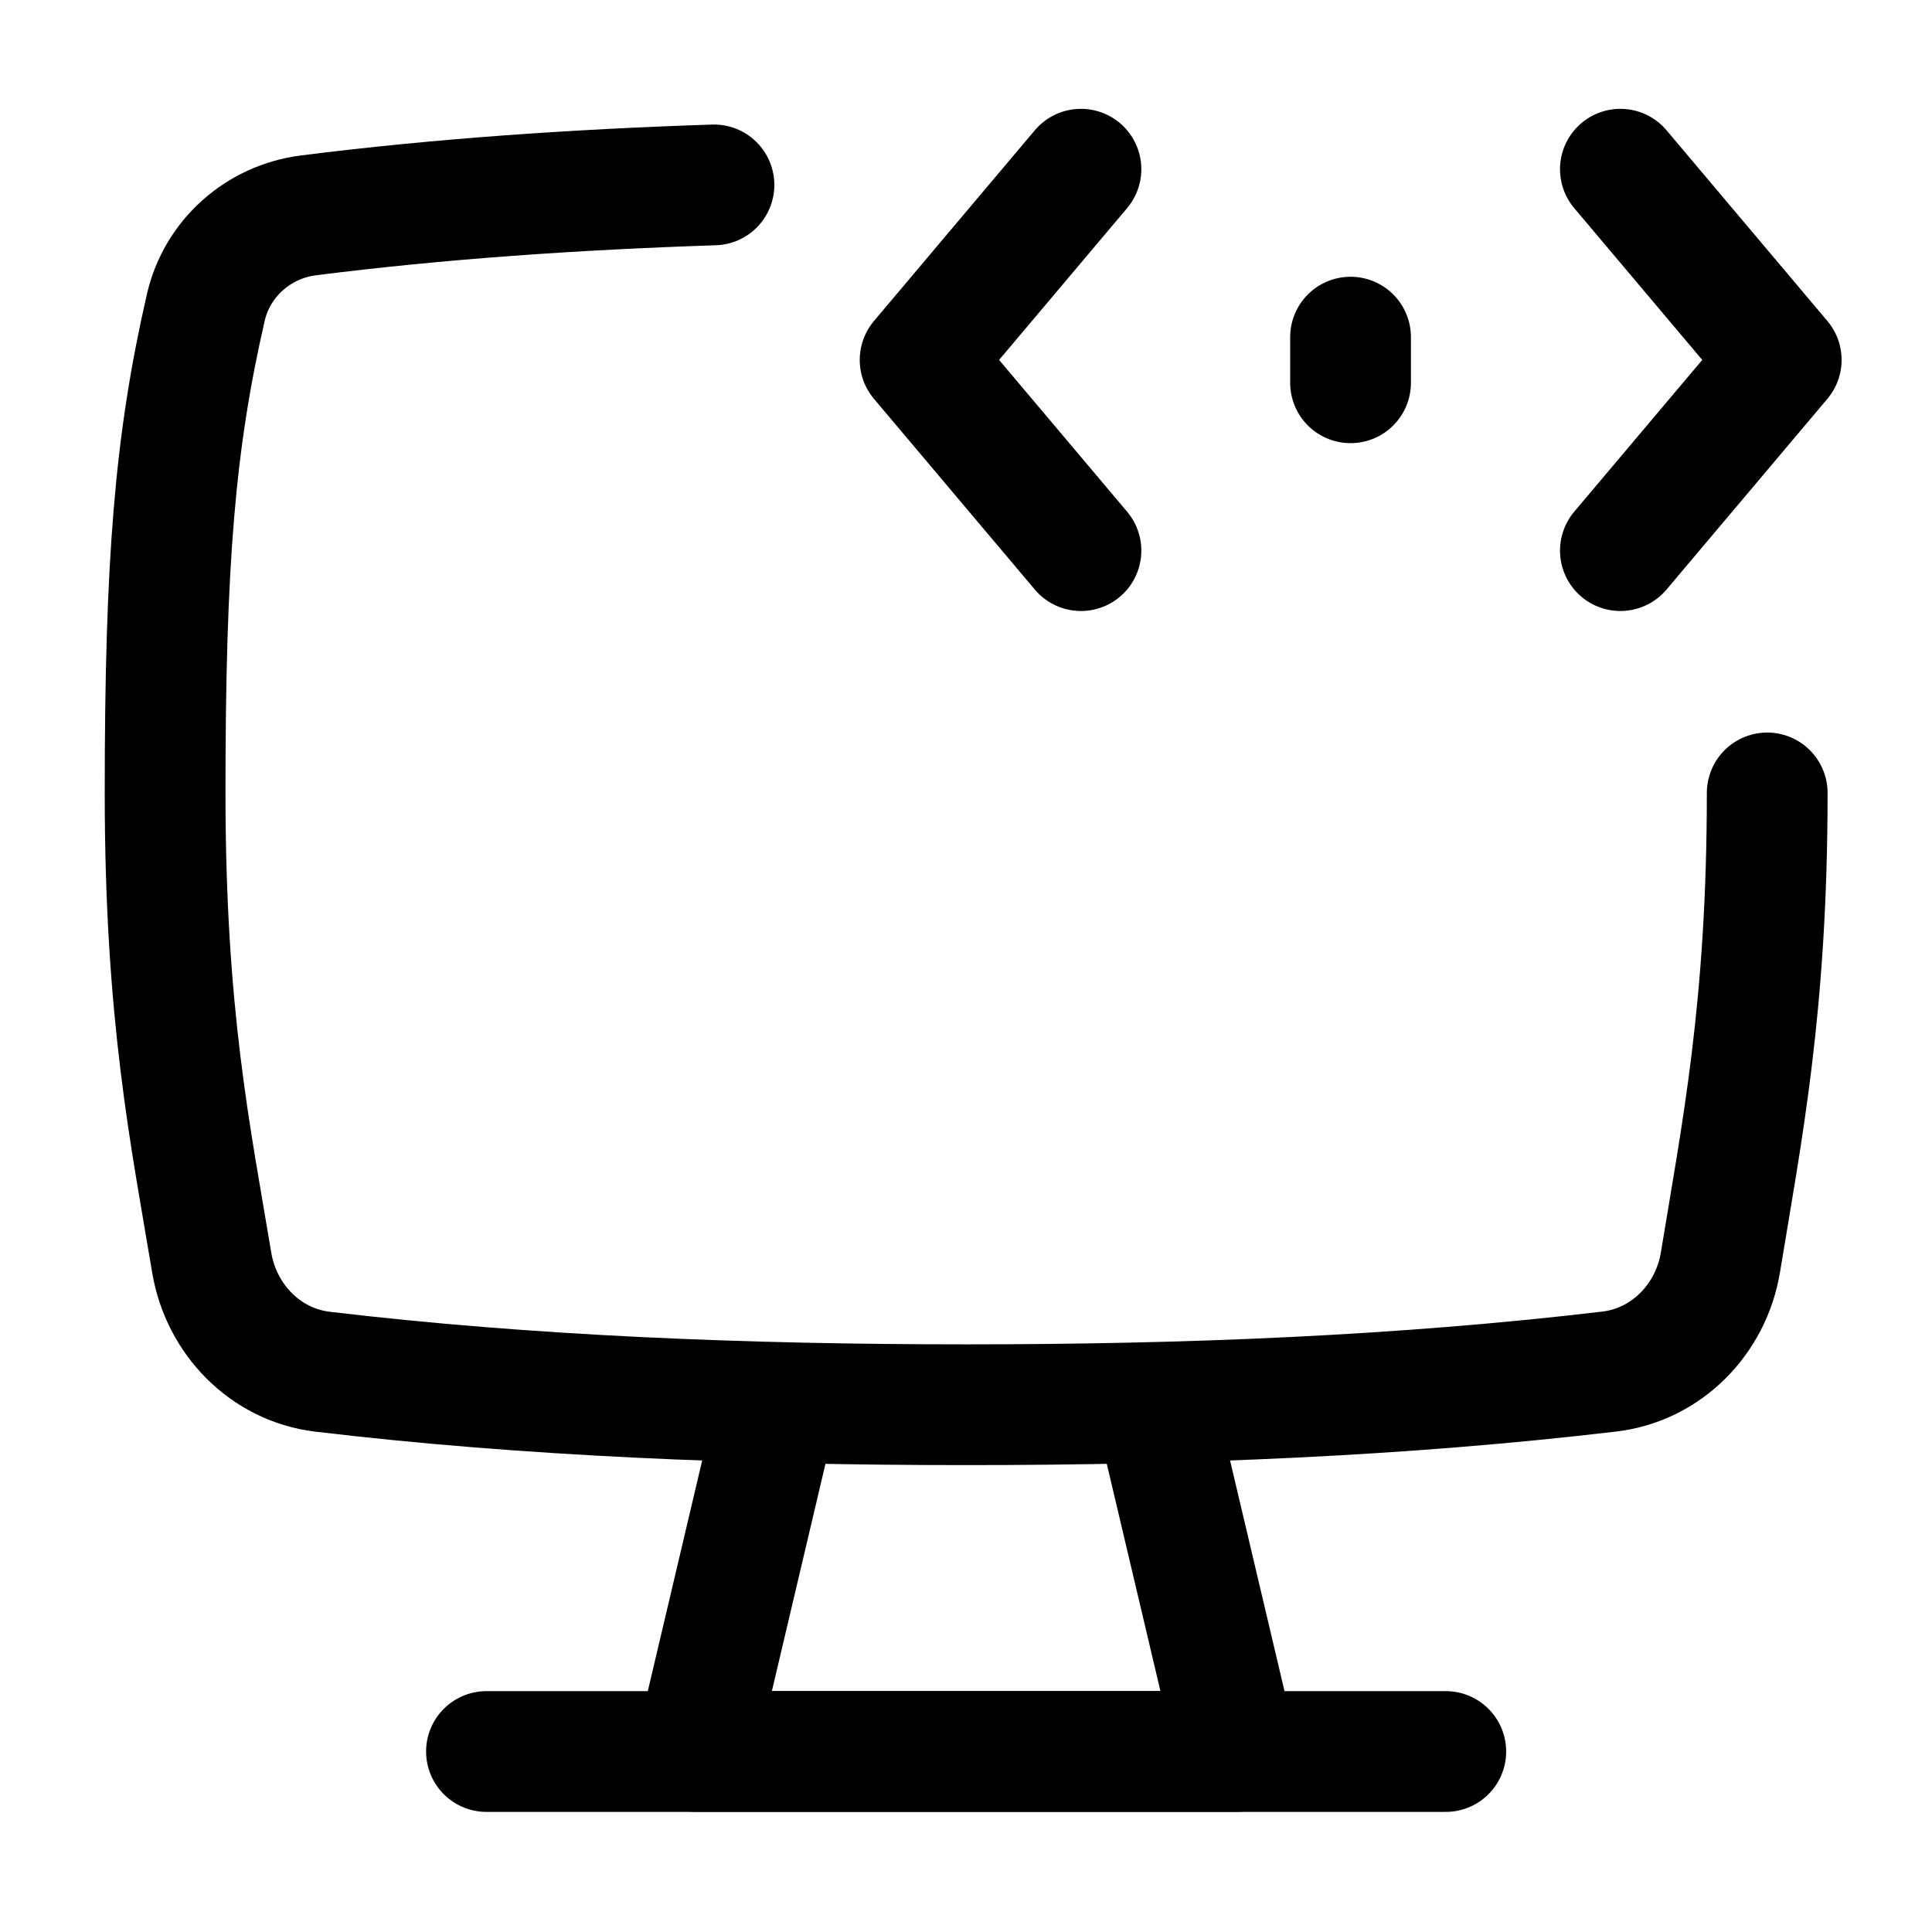
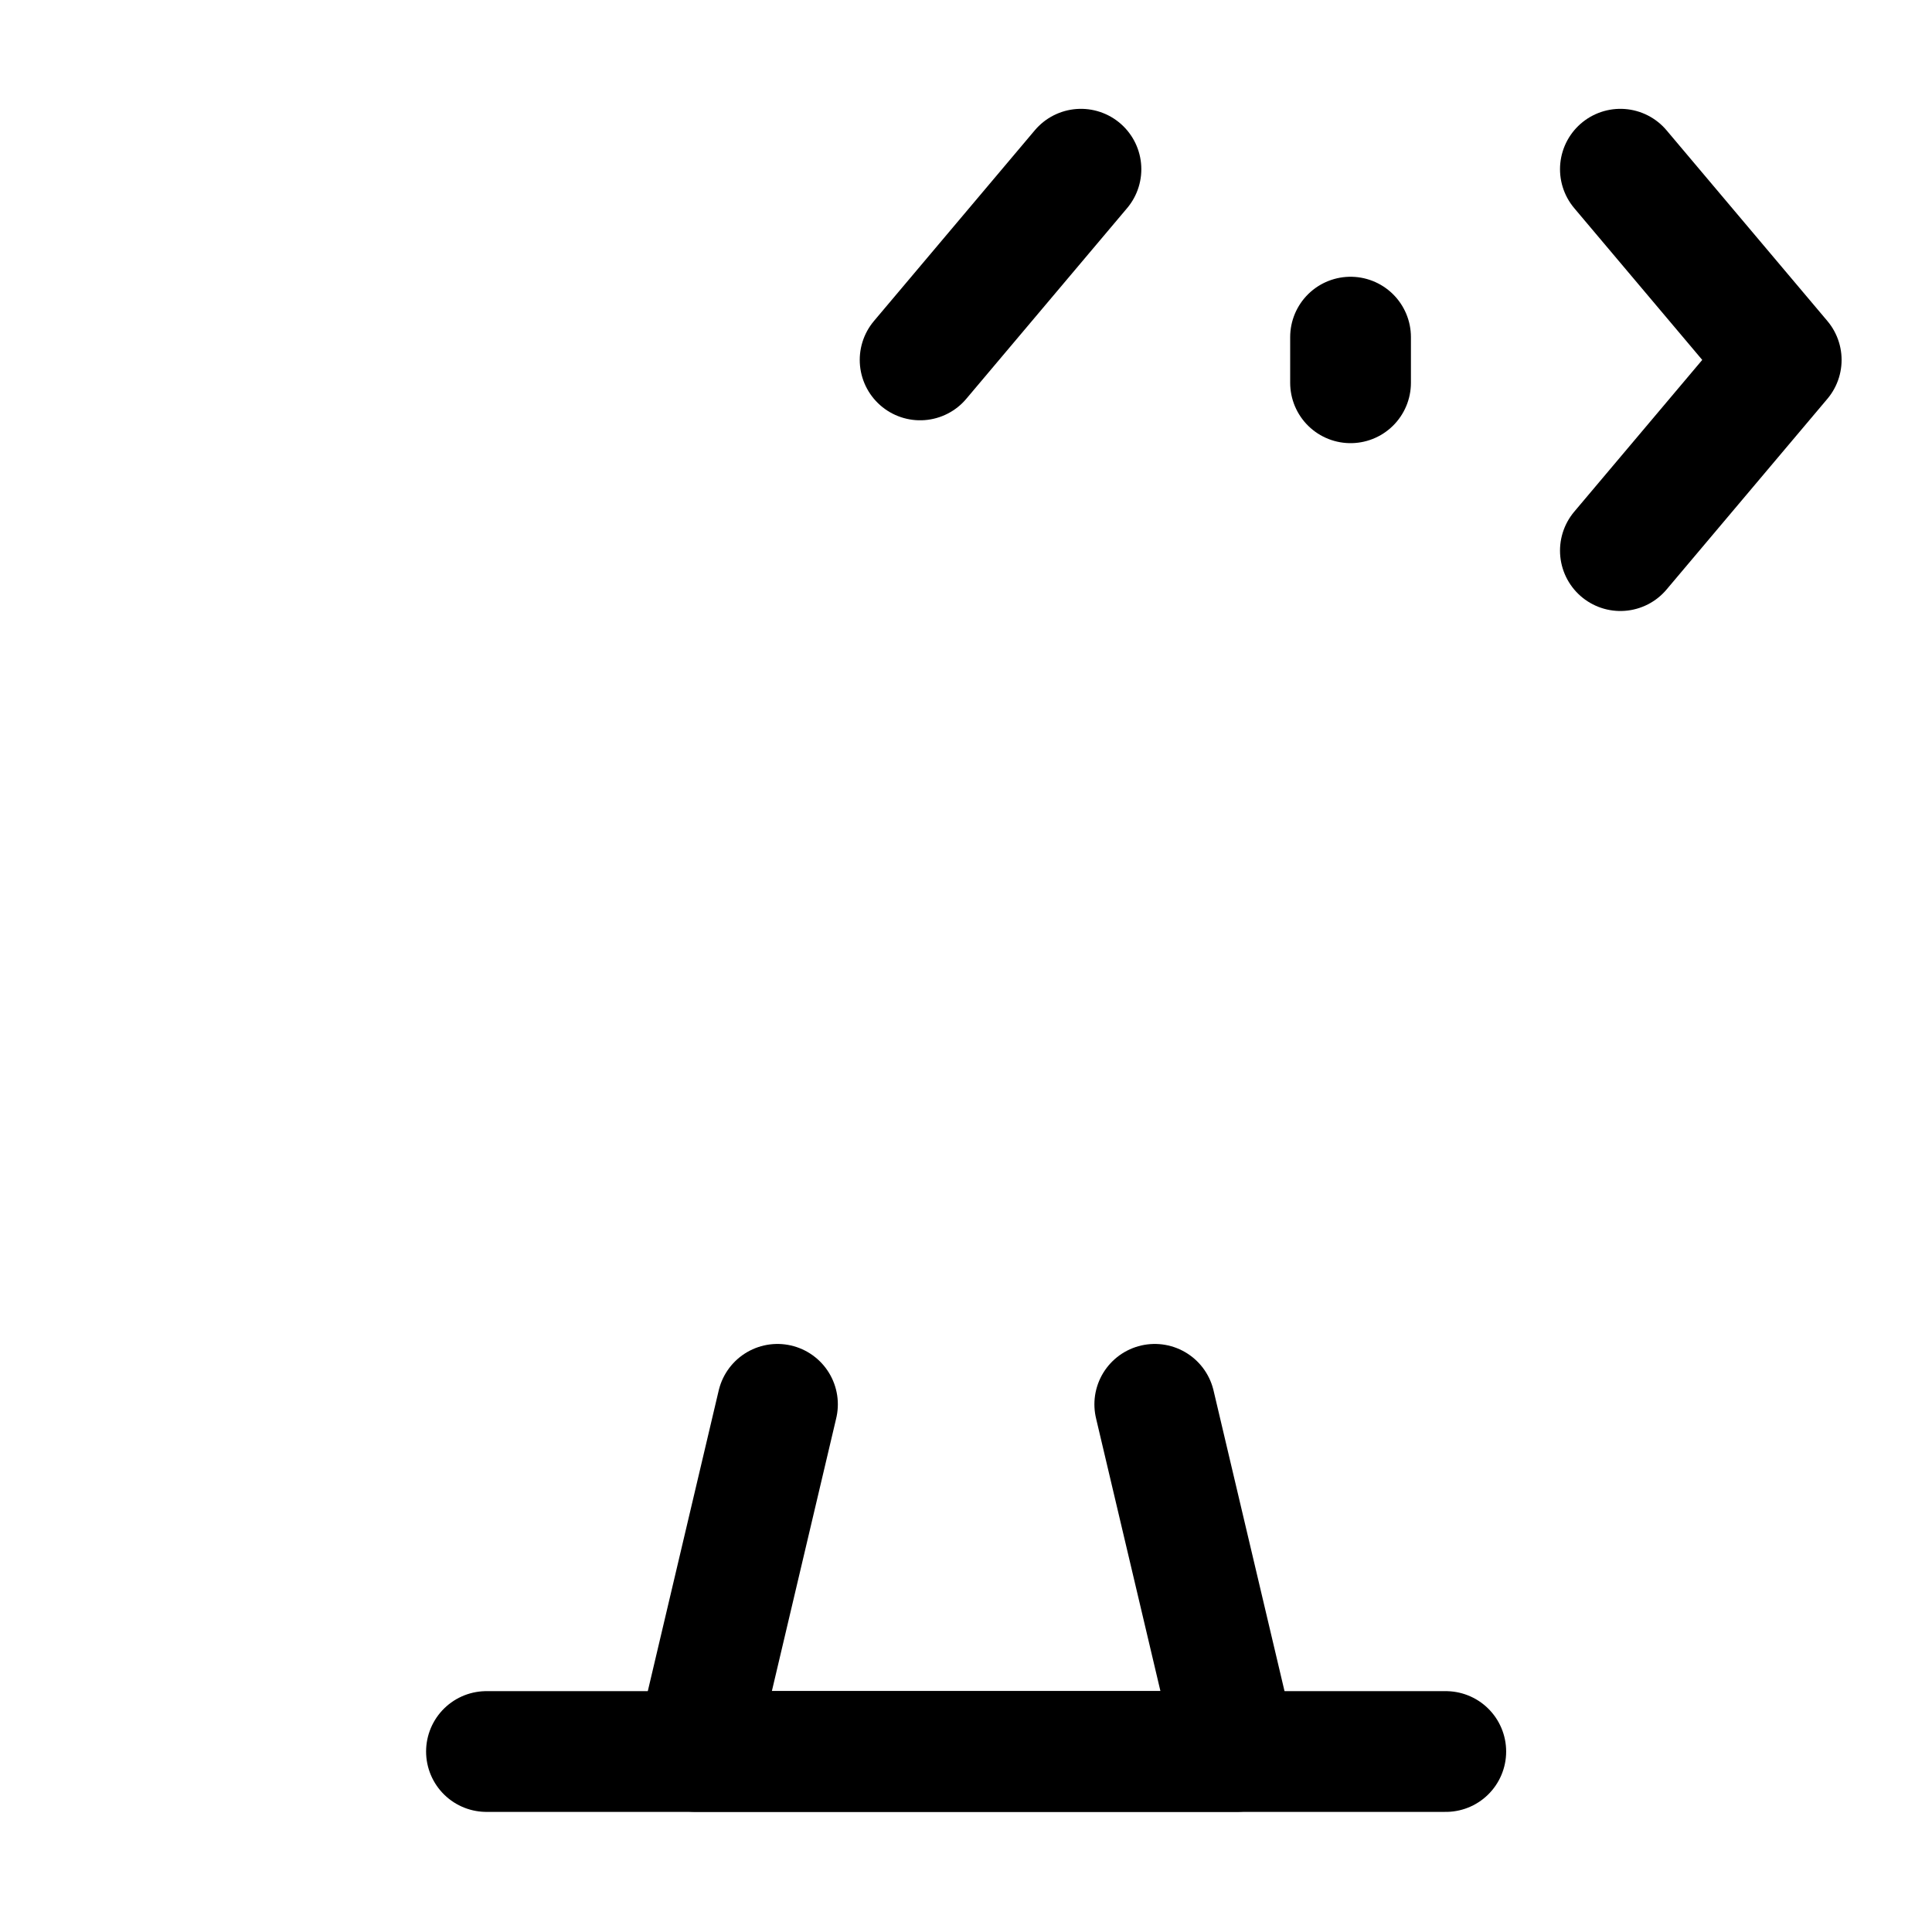
<svg xmlns="http://www.w3.org/2000/svg" width="24" height="24" viewBox="0 0 24 24" fill="none">
-   <path d="M13.428 2.102L11.43 4.471L13.428 6.84" stroke="black" stroke-width="1.5" stroke-linecap="round" stroke-linejoin="round" />
+   <path d="M13.428 2.102L11.43 4.471" stroke="black" stroke-width="1.5" stroke-linecap="round" stroke-linejoin="round" />
  <path d="M20.129 2.102L22.127 4.471L20.129 6.84" stroke="black" stroke-width="1.5" stroke-linecap="round" stroke-linejoin="round" />
  <path d="M16.777 4.755V4.188" stroke="black" stroke-width="1.5" stroke-linecap="round" stroke-linejoin="round" />
-   <path d="M21.953 9.85C21.953 12.517 21.634 14.08 21.372 15.68C21.256 16.387 20.703 16.954 19.991 17.038C17.42 17.342 14.764 17.45 12.002 17.45C9.245 17.45 6.544 17.342 4.008 17.04C3.298 16.956 2.748 16.39 2.63 15.684C2.369 14.116 2.051 12.615 2.051 9.85C2.051 6.963 2.175 5.481 2.556 3.822C2.696 3.208 3.209 2.754 3.834 2.675C5.453 2.47 7.141 2.354 8.869 2.297" stroke="black" stroke-width="1.5" stroke-linecap="round" stroke-linejoin="round" />
  <path d="M14.345 17.445L15.363 21.757H8.641L9.658 17.445" stroke="black" stroke-width="1.5" stroke-linecap="round" stroke-linejoin="round" />
  <path d="M6.043 21.758H17.96" stroke="black" stroke-width="1.5" stroke-linecap="round" stroke-linejoin="round" />
</svg>